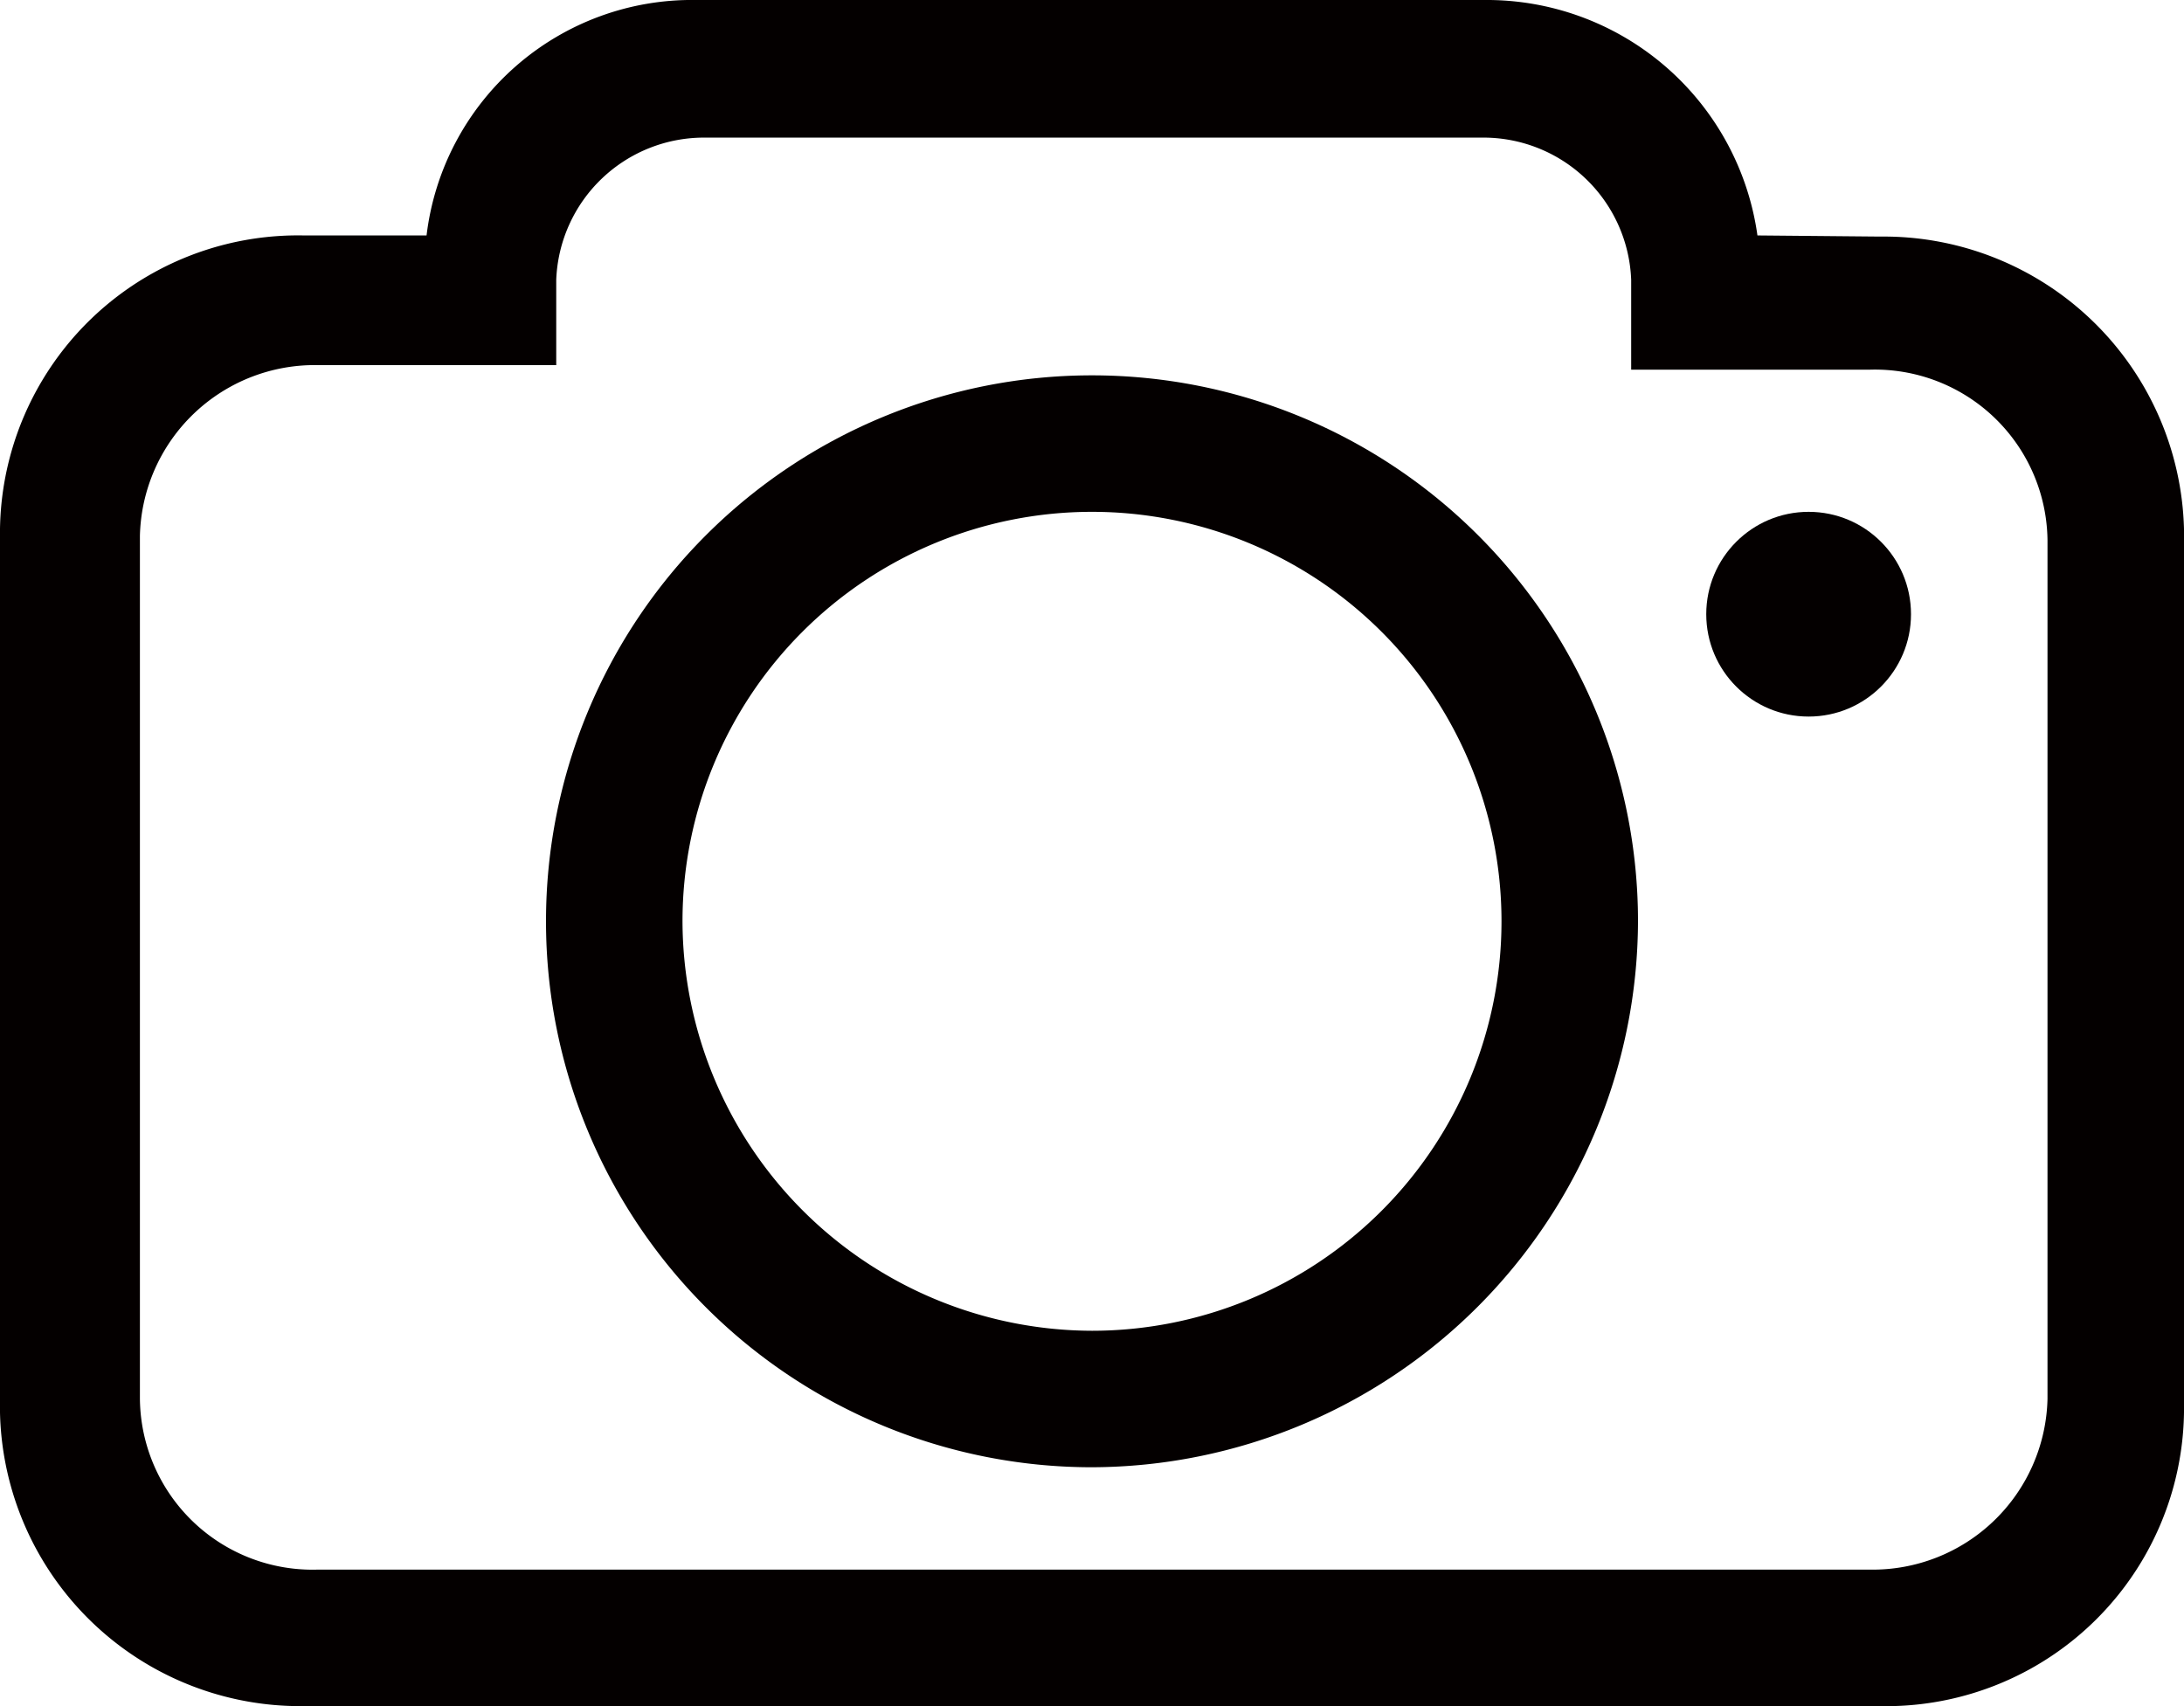
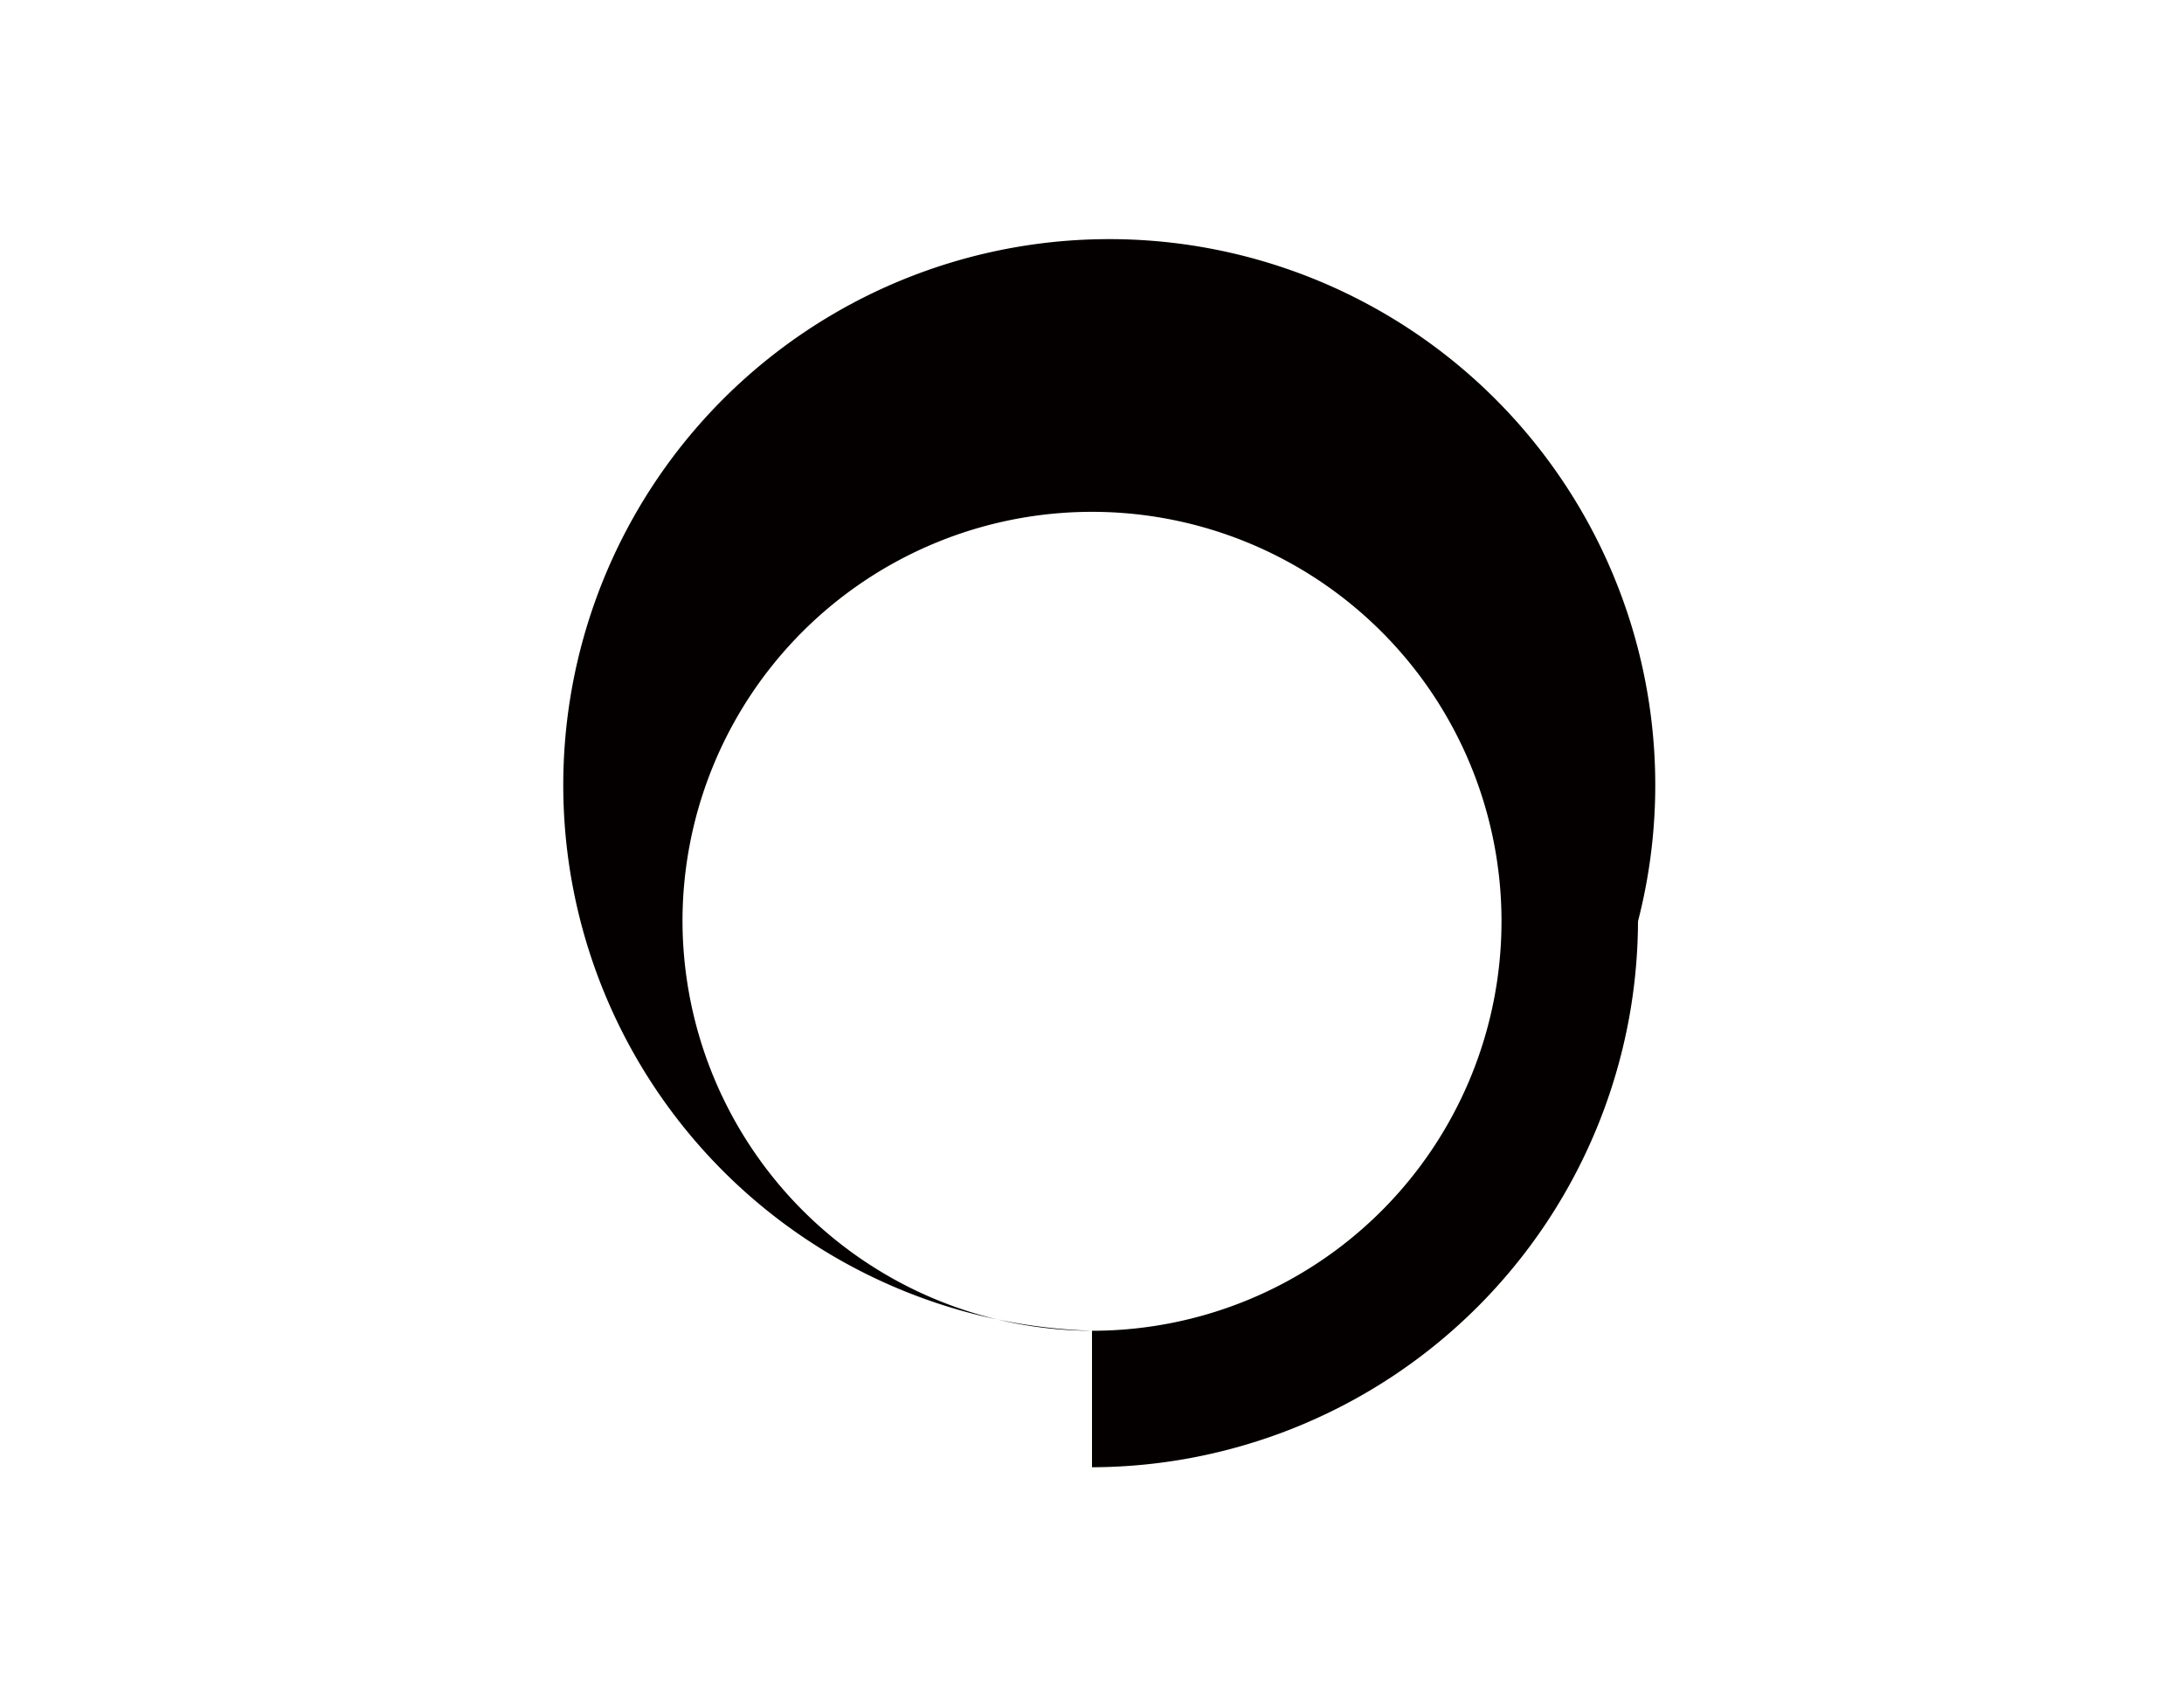
<svg xmlns="http://www.w3.org/2000/svg" viewBox="0 0 76.8 60">
  <defs>
    <style>.cls-1{fill:#040000;}</style>
  </defs>
  <g id="レイヤー_2" data-name="レイヤー 2">
    <g id="レイヤー_1-2" data-name="レイヤー 1">
      <g id="camera">
-         <path id="Combined-Shape" class="cls-1" d="M57.36,12.84v-3a5.2,5.2,0,0,0-5.28-5H24.84a5.2,5.2,0,0,0-5.28,5v3h-8.4a6.15,6.15,0,0,0-6.24,6V49.2a6.07,6.07,0,0,0,6.24,6h54.6a6.15,6.15,0,0,0,6.24-6V19a6.07,6.07,0,0,0-6.24-6h-8.4m8.76-4.68A10.56,10.56,0,0,1,76.8,18.6V49.68A10.48,10.48,0,0,1,66.12,60H10.68A10.56,10.56,0,0,1,0,49.68V18.6A10.48,10.48,0,0,1,10.68,8.28H15A9.4,9.4,0,0,1,24.48,0H52.2a9.61,9.61,0,0,1,9.6,8.28Z" />
-         <path id="Oval-40" class="cls-1" d="M38.4,46.8A14.4,14.4,0,1,0,24,32.4,14.44,14.44,0,0,0,38.4,46.8Zm0,4.8A19.2,19.2,0,1,1,57.6,32.4,19.26,19.26,0,0,1,38.4,51.6Z" />
-         <circle id="Oval-41" class="cls-1" cx="63.6" cy="21.6" r="3.6" />
+         <path id="Oval-40" class="cls-1" d="M38.4,46.8A14.4,14.4,0,1,0,24,32.4,14.44,14.44,0,0,0,38.4,46.8ZA19.2,19.2,0,1,1,57.6,32.4,19.26,19.26,0,0,1,38.4,51.6Z" />
      </g>
    </g>
  </g>
</svg>